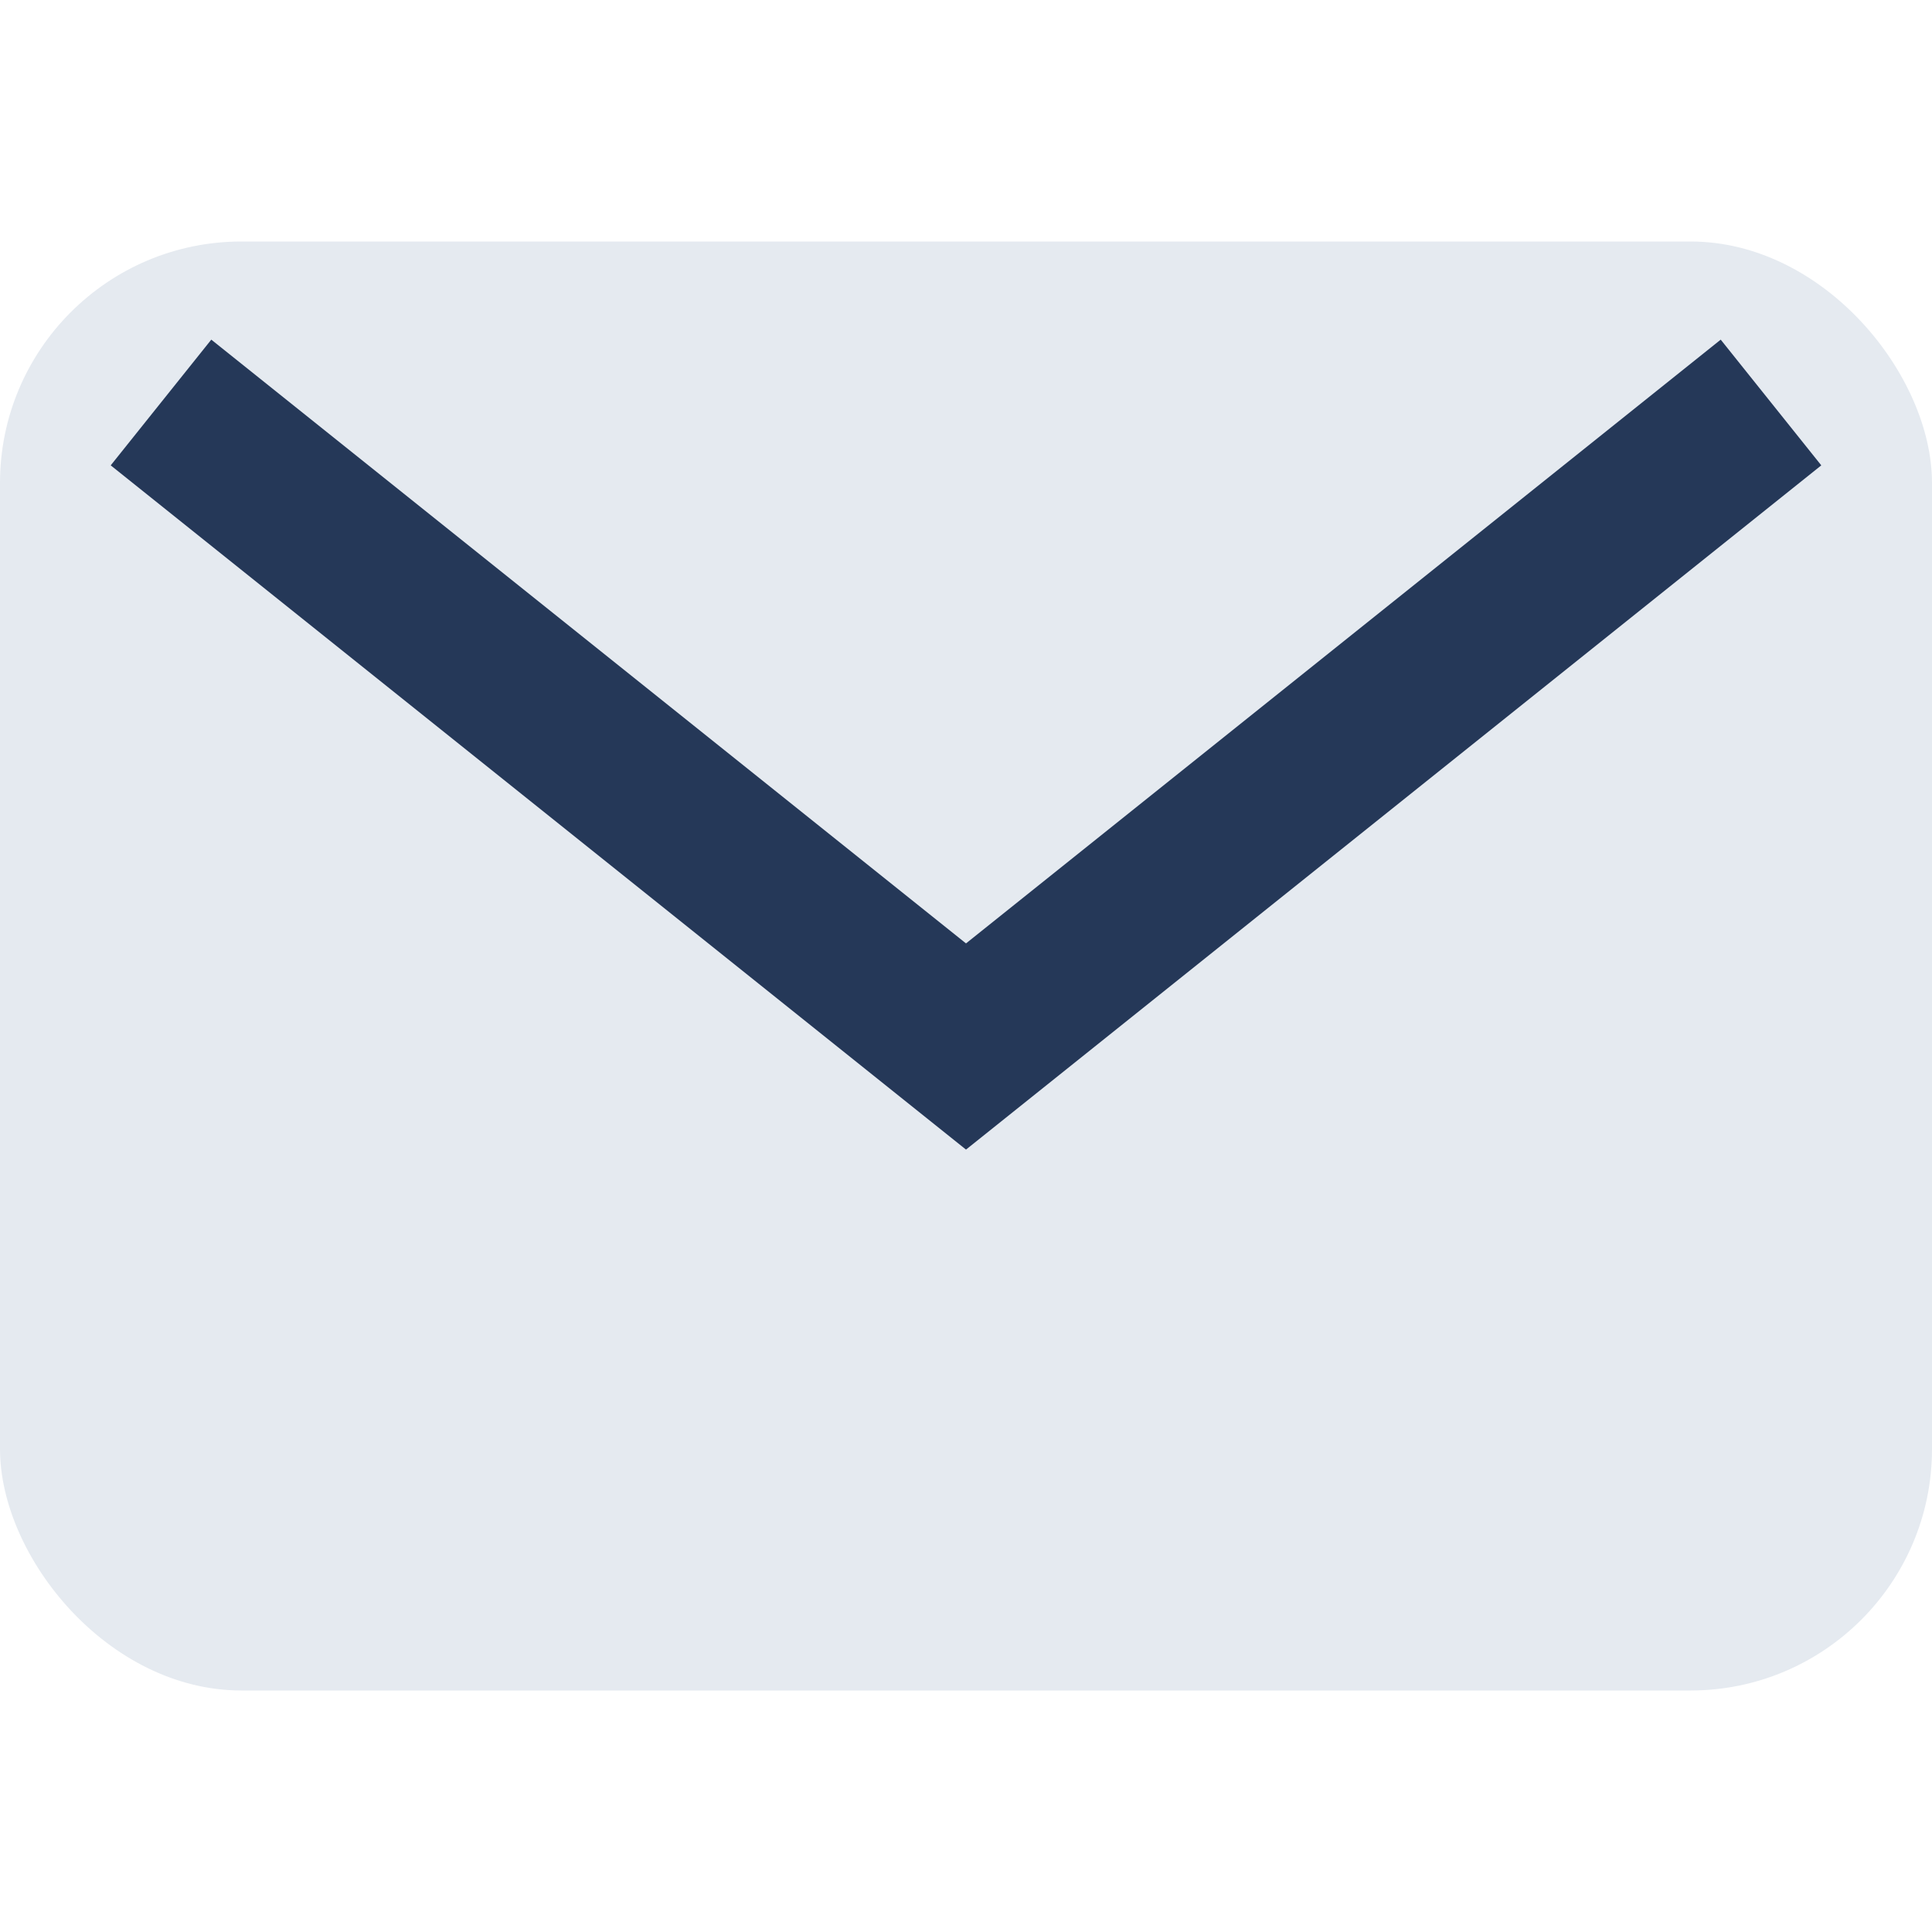
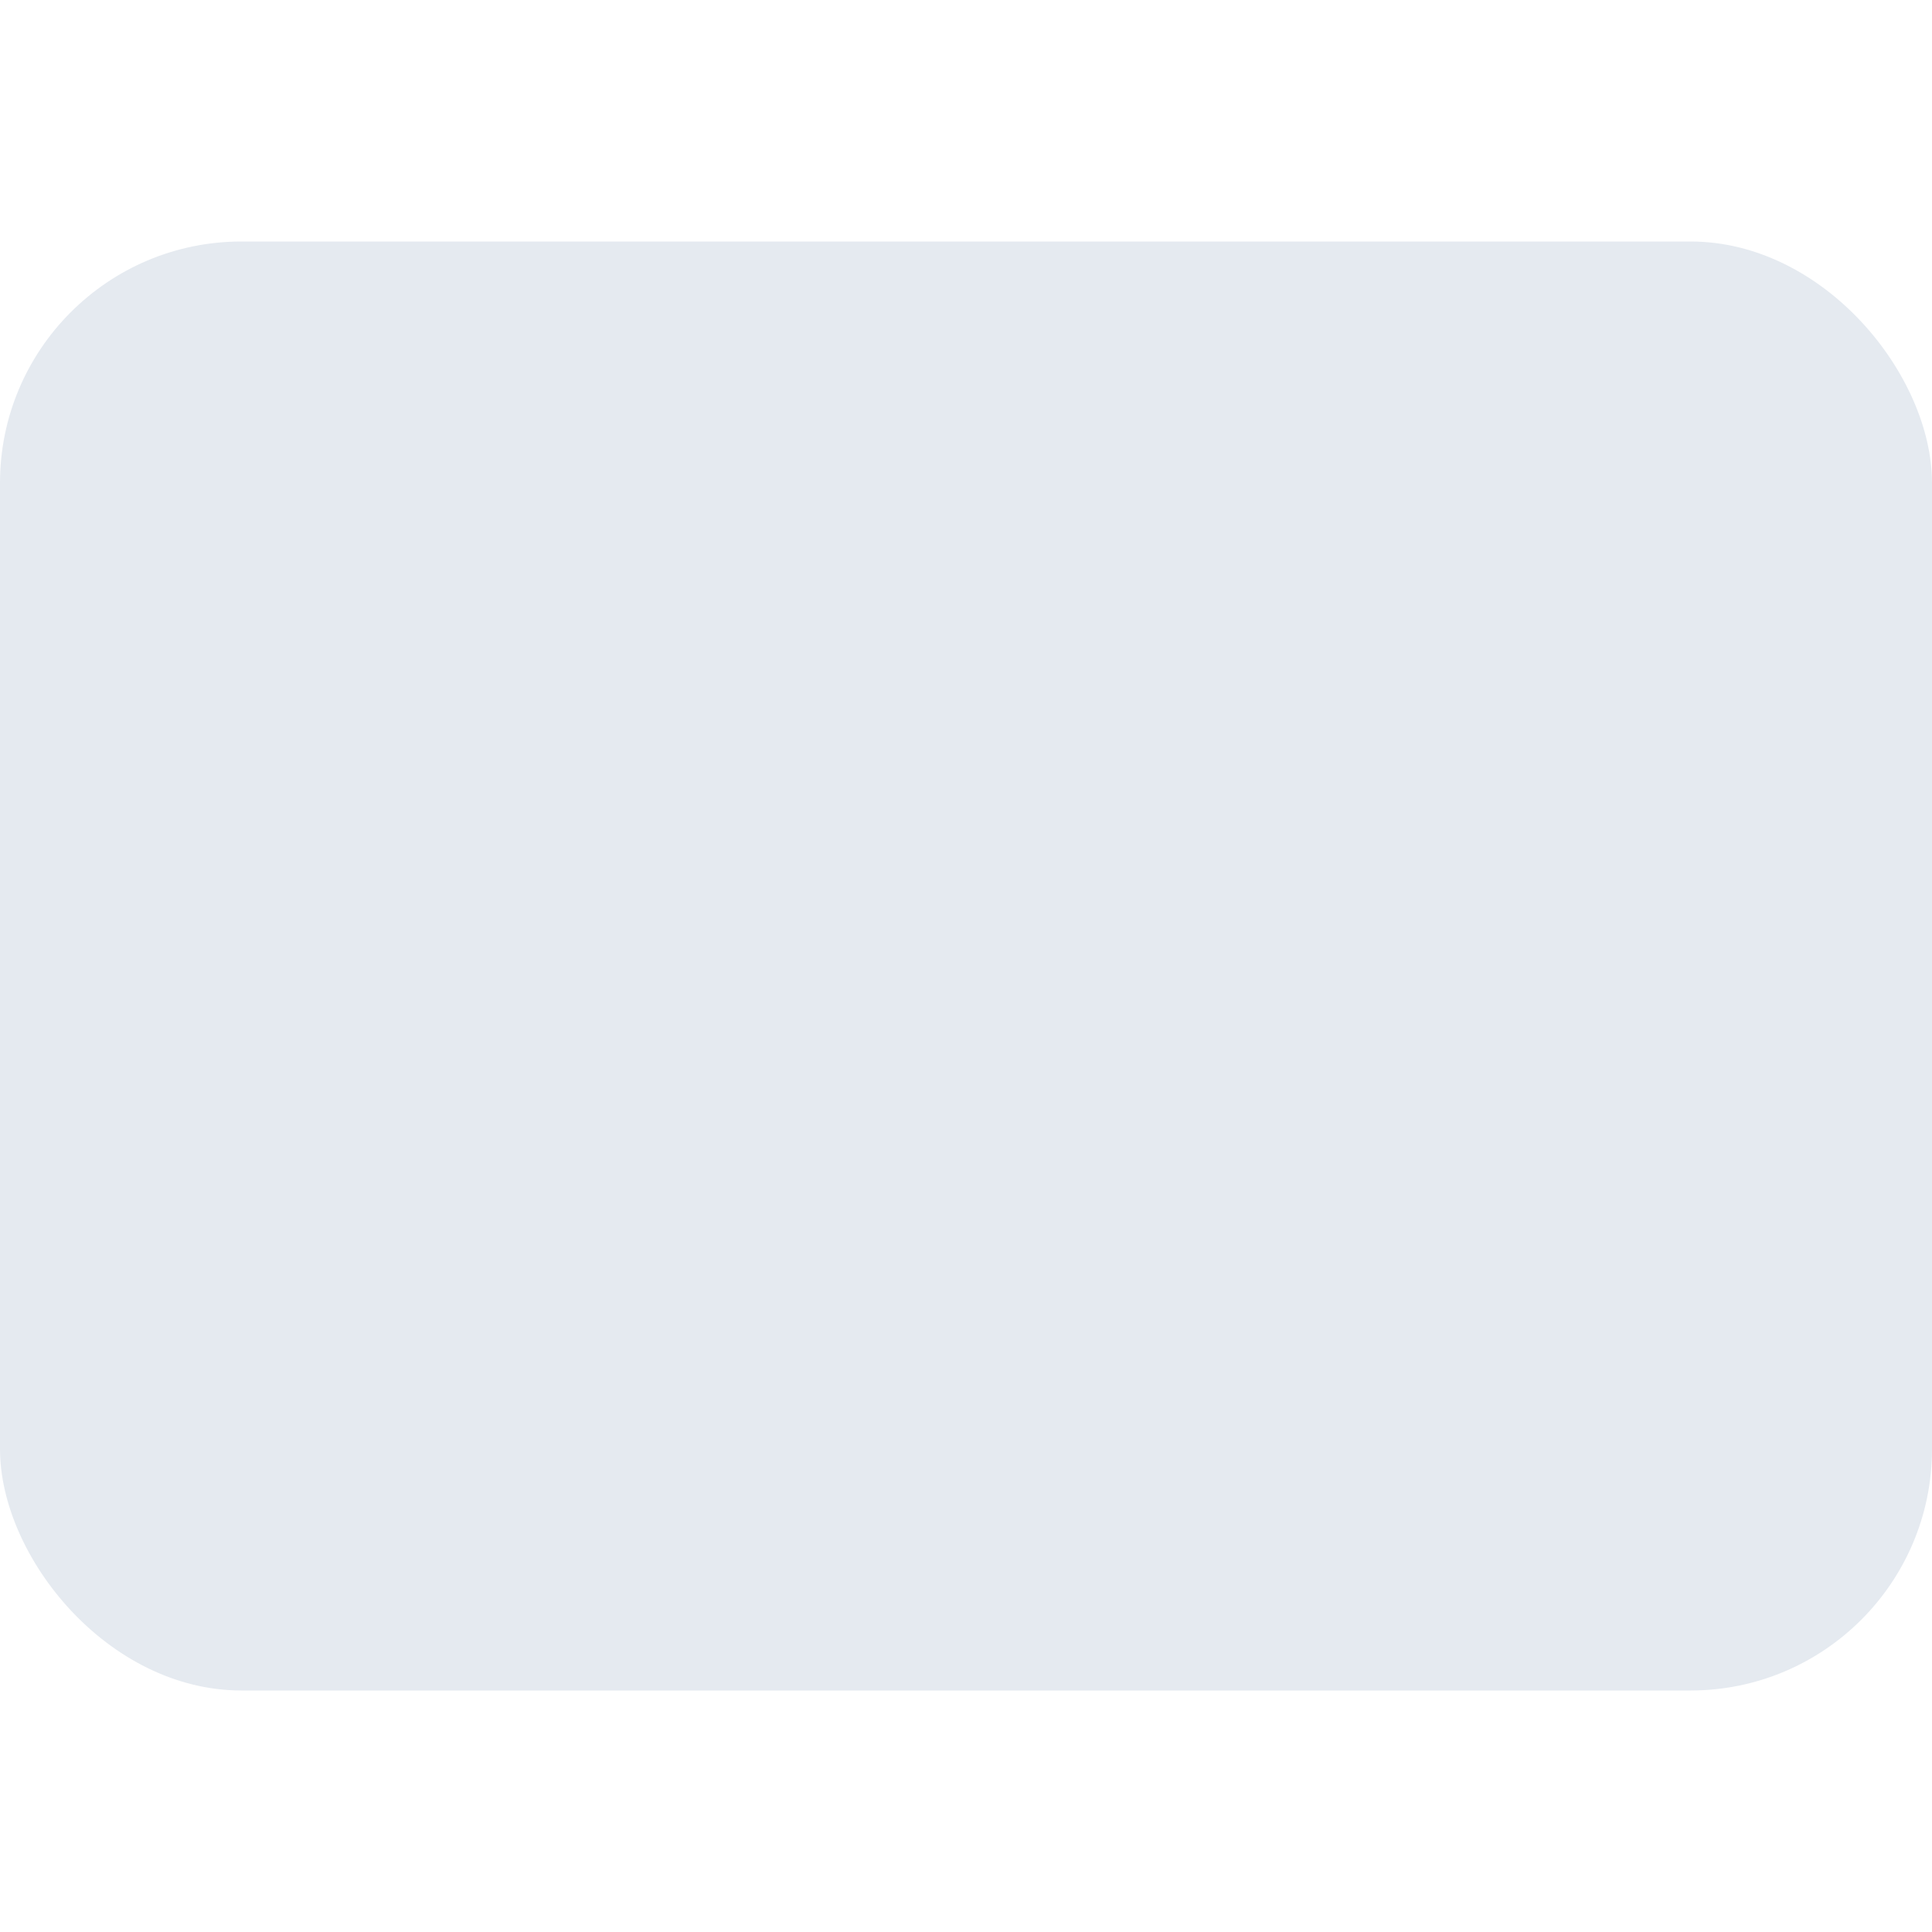
<svg xmlns="http://www.w3.org/2000/svg" width="24" height="24" viewBox="0 0 24 24">
  <rect width="24" height="18" x="0" y="3" rx="3" fill="#E5EAF0" />
-   <path d="M2 5l10 8 10-8" stroke="#253858" stroke-width="2" fill="none" />
</svg>